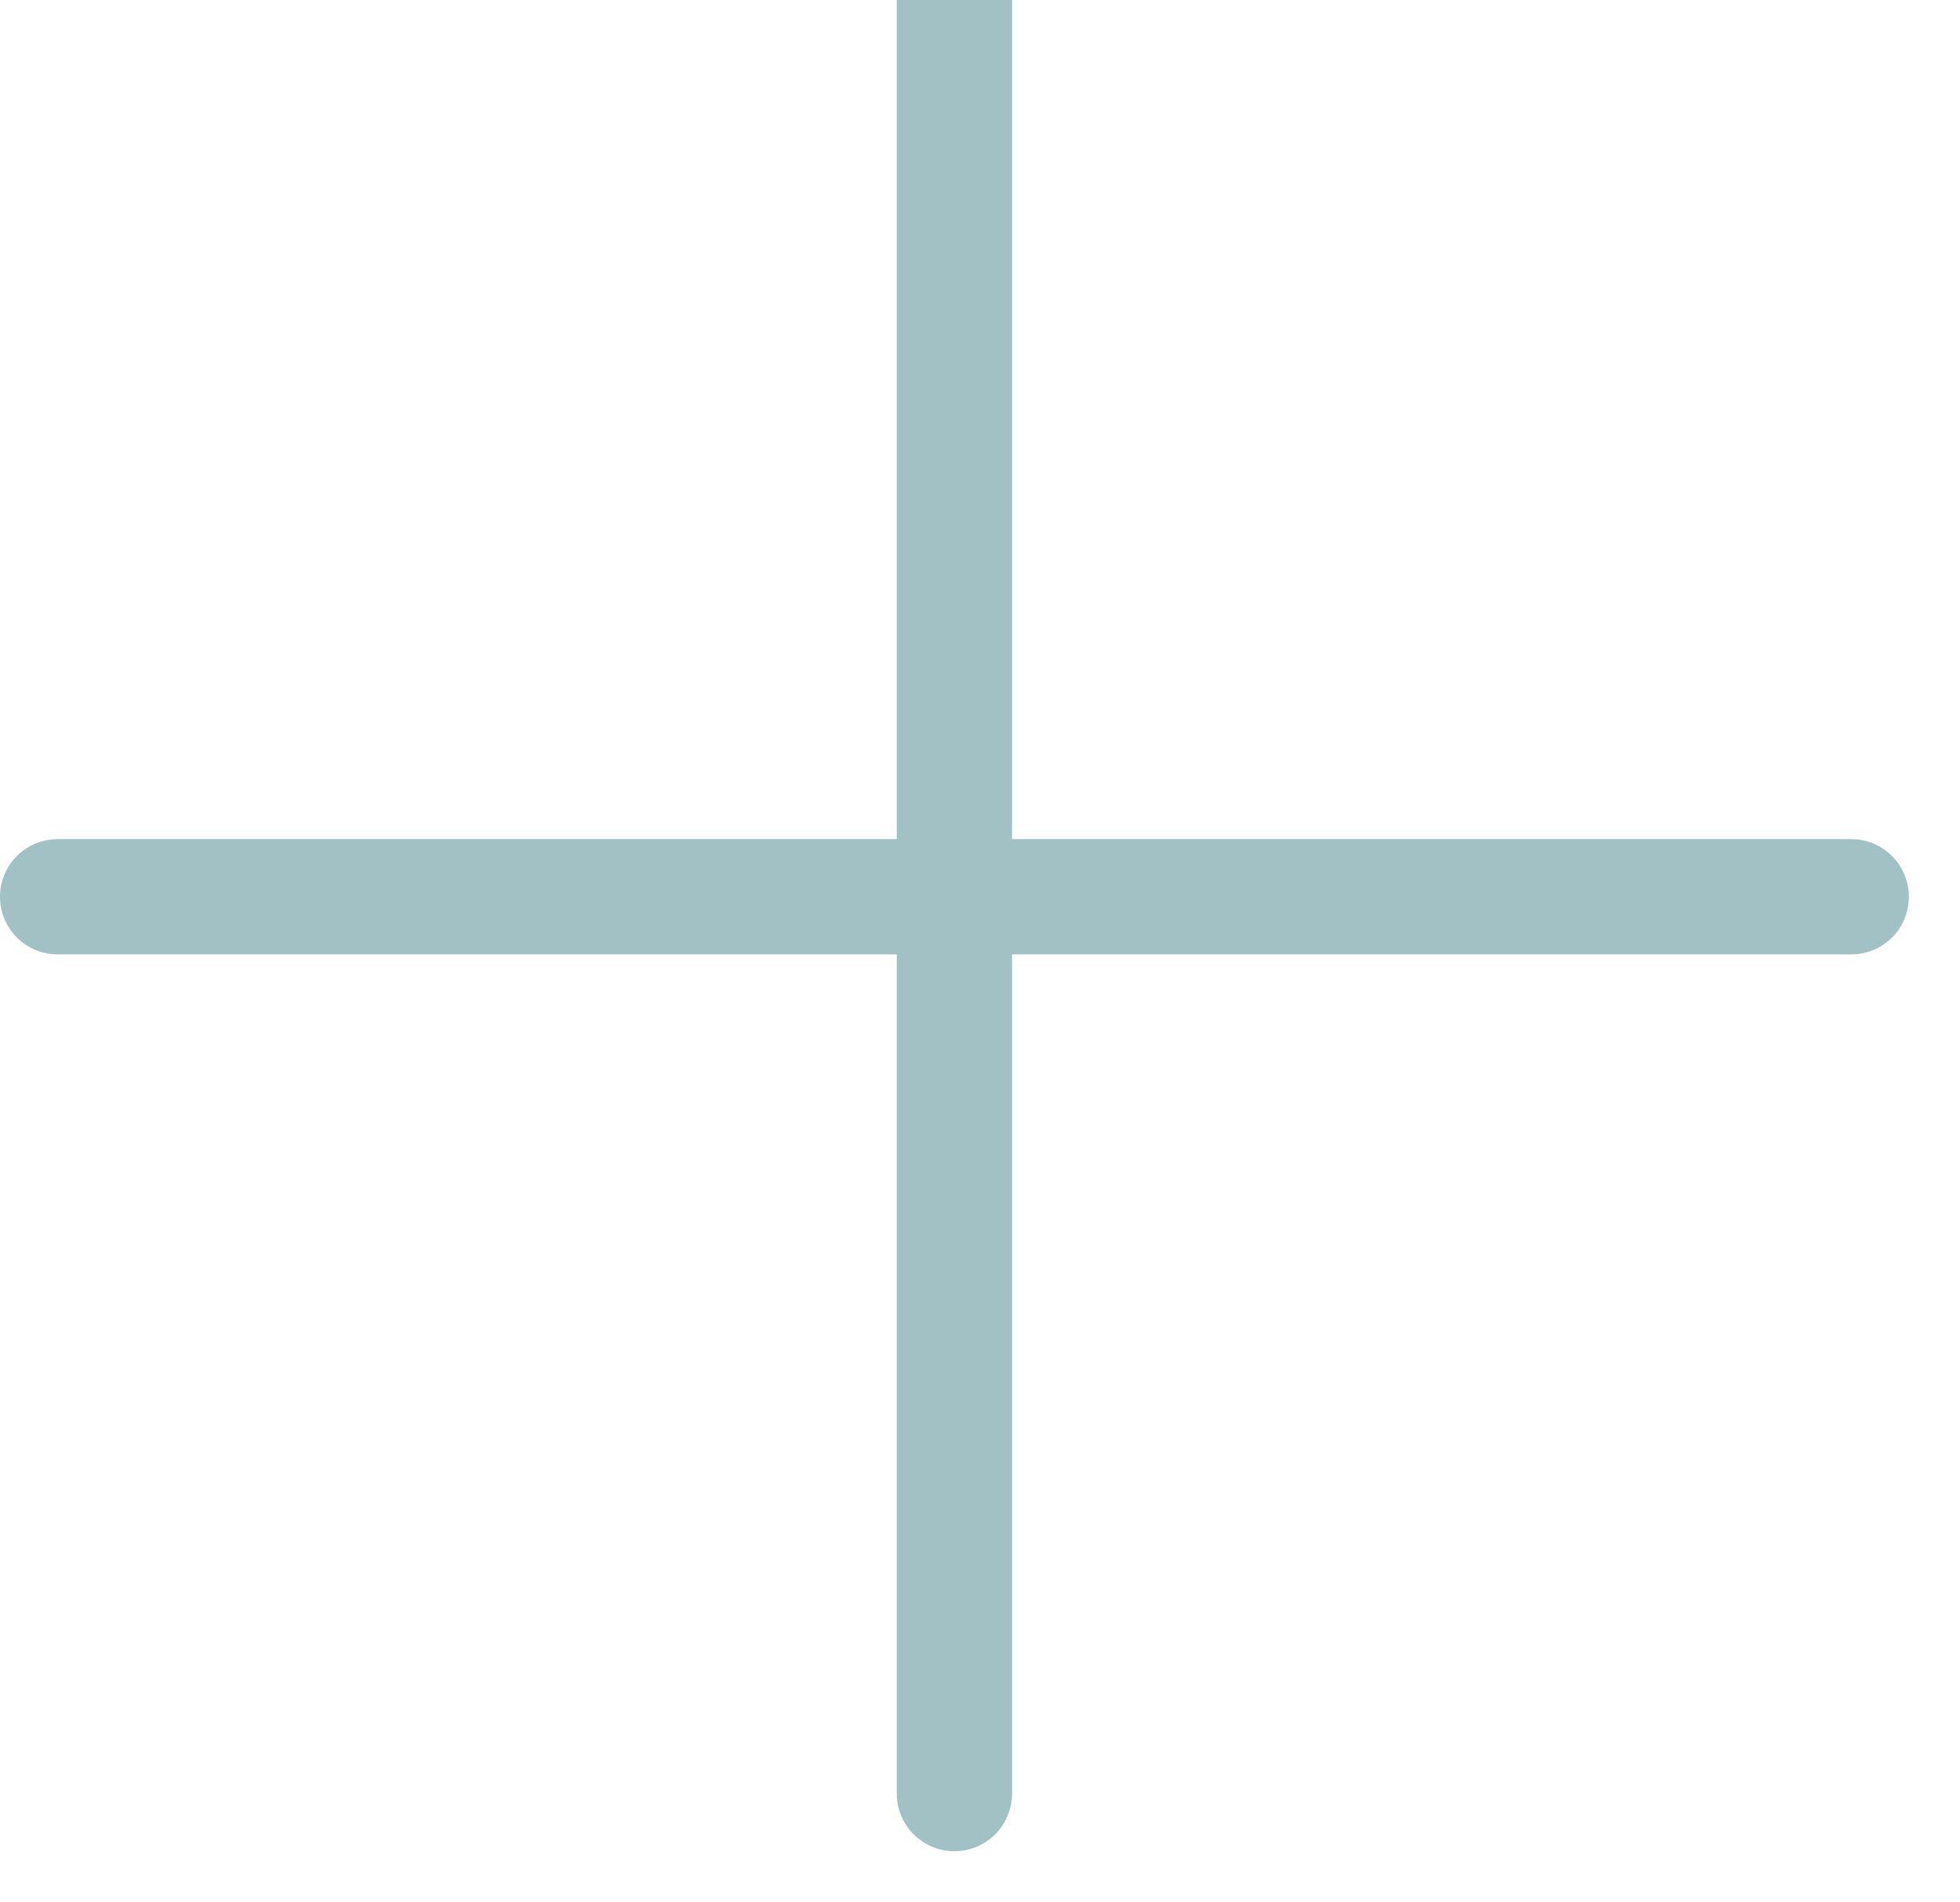
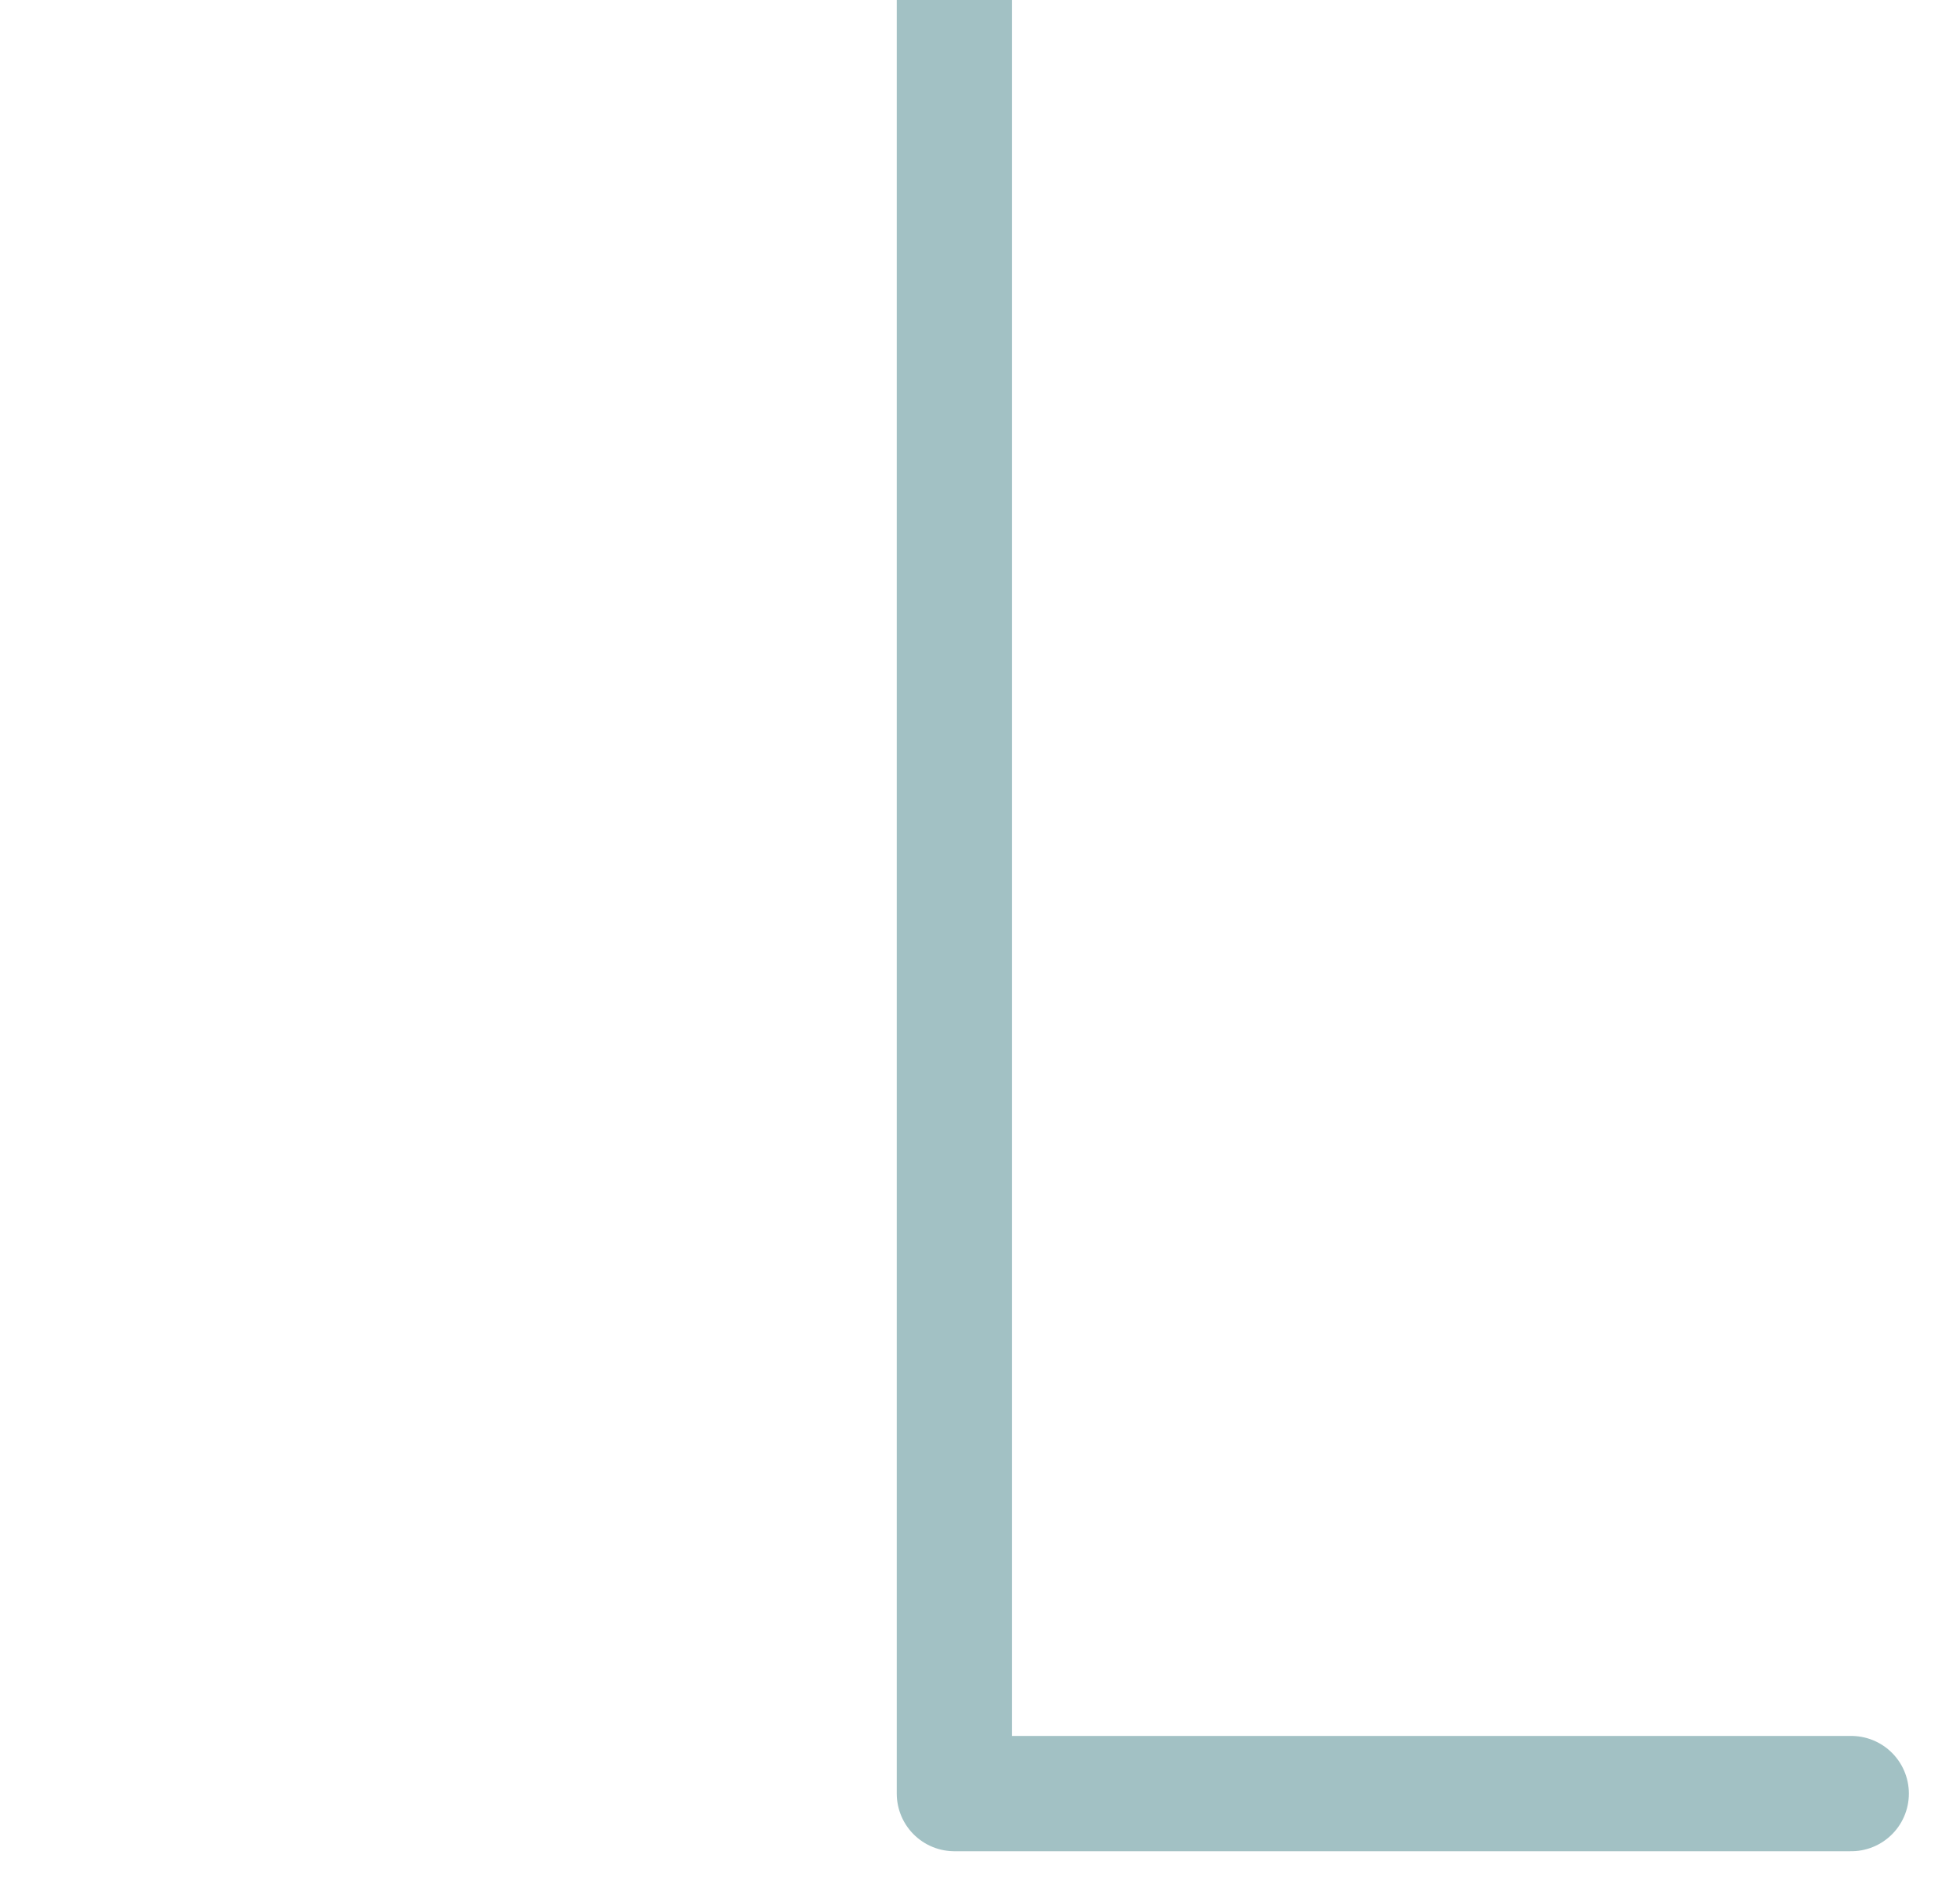
<svg xmlns="http://www.w3.org/2000/svg" width="34" height="33" viewBox="0 0 34 33" fill="none">
-   <path d="M16.556 0V31.113M1 15.556H32.113" stroke="#A2C1C4" stroke-width="2" stroke-linecap="round" stroke-linejoin="round" />
+   <path d="M16.556 0V31.113H32.113" stroke="#A2C1C4" stroke-width="2" stroke-linecap="round" stroke-linejoin="round" />
</svg>